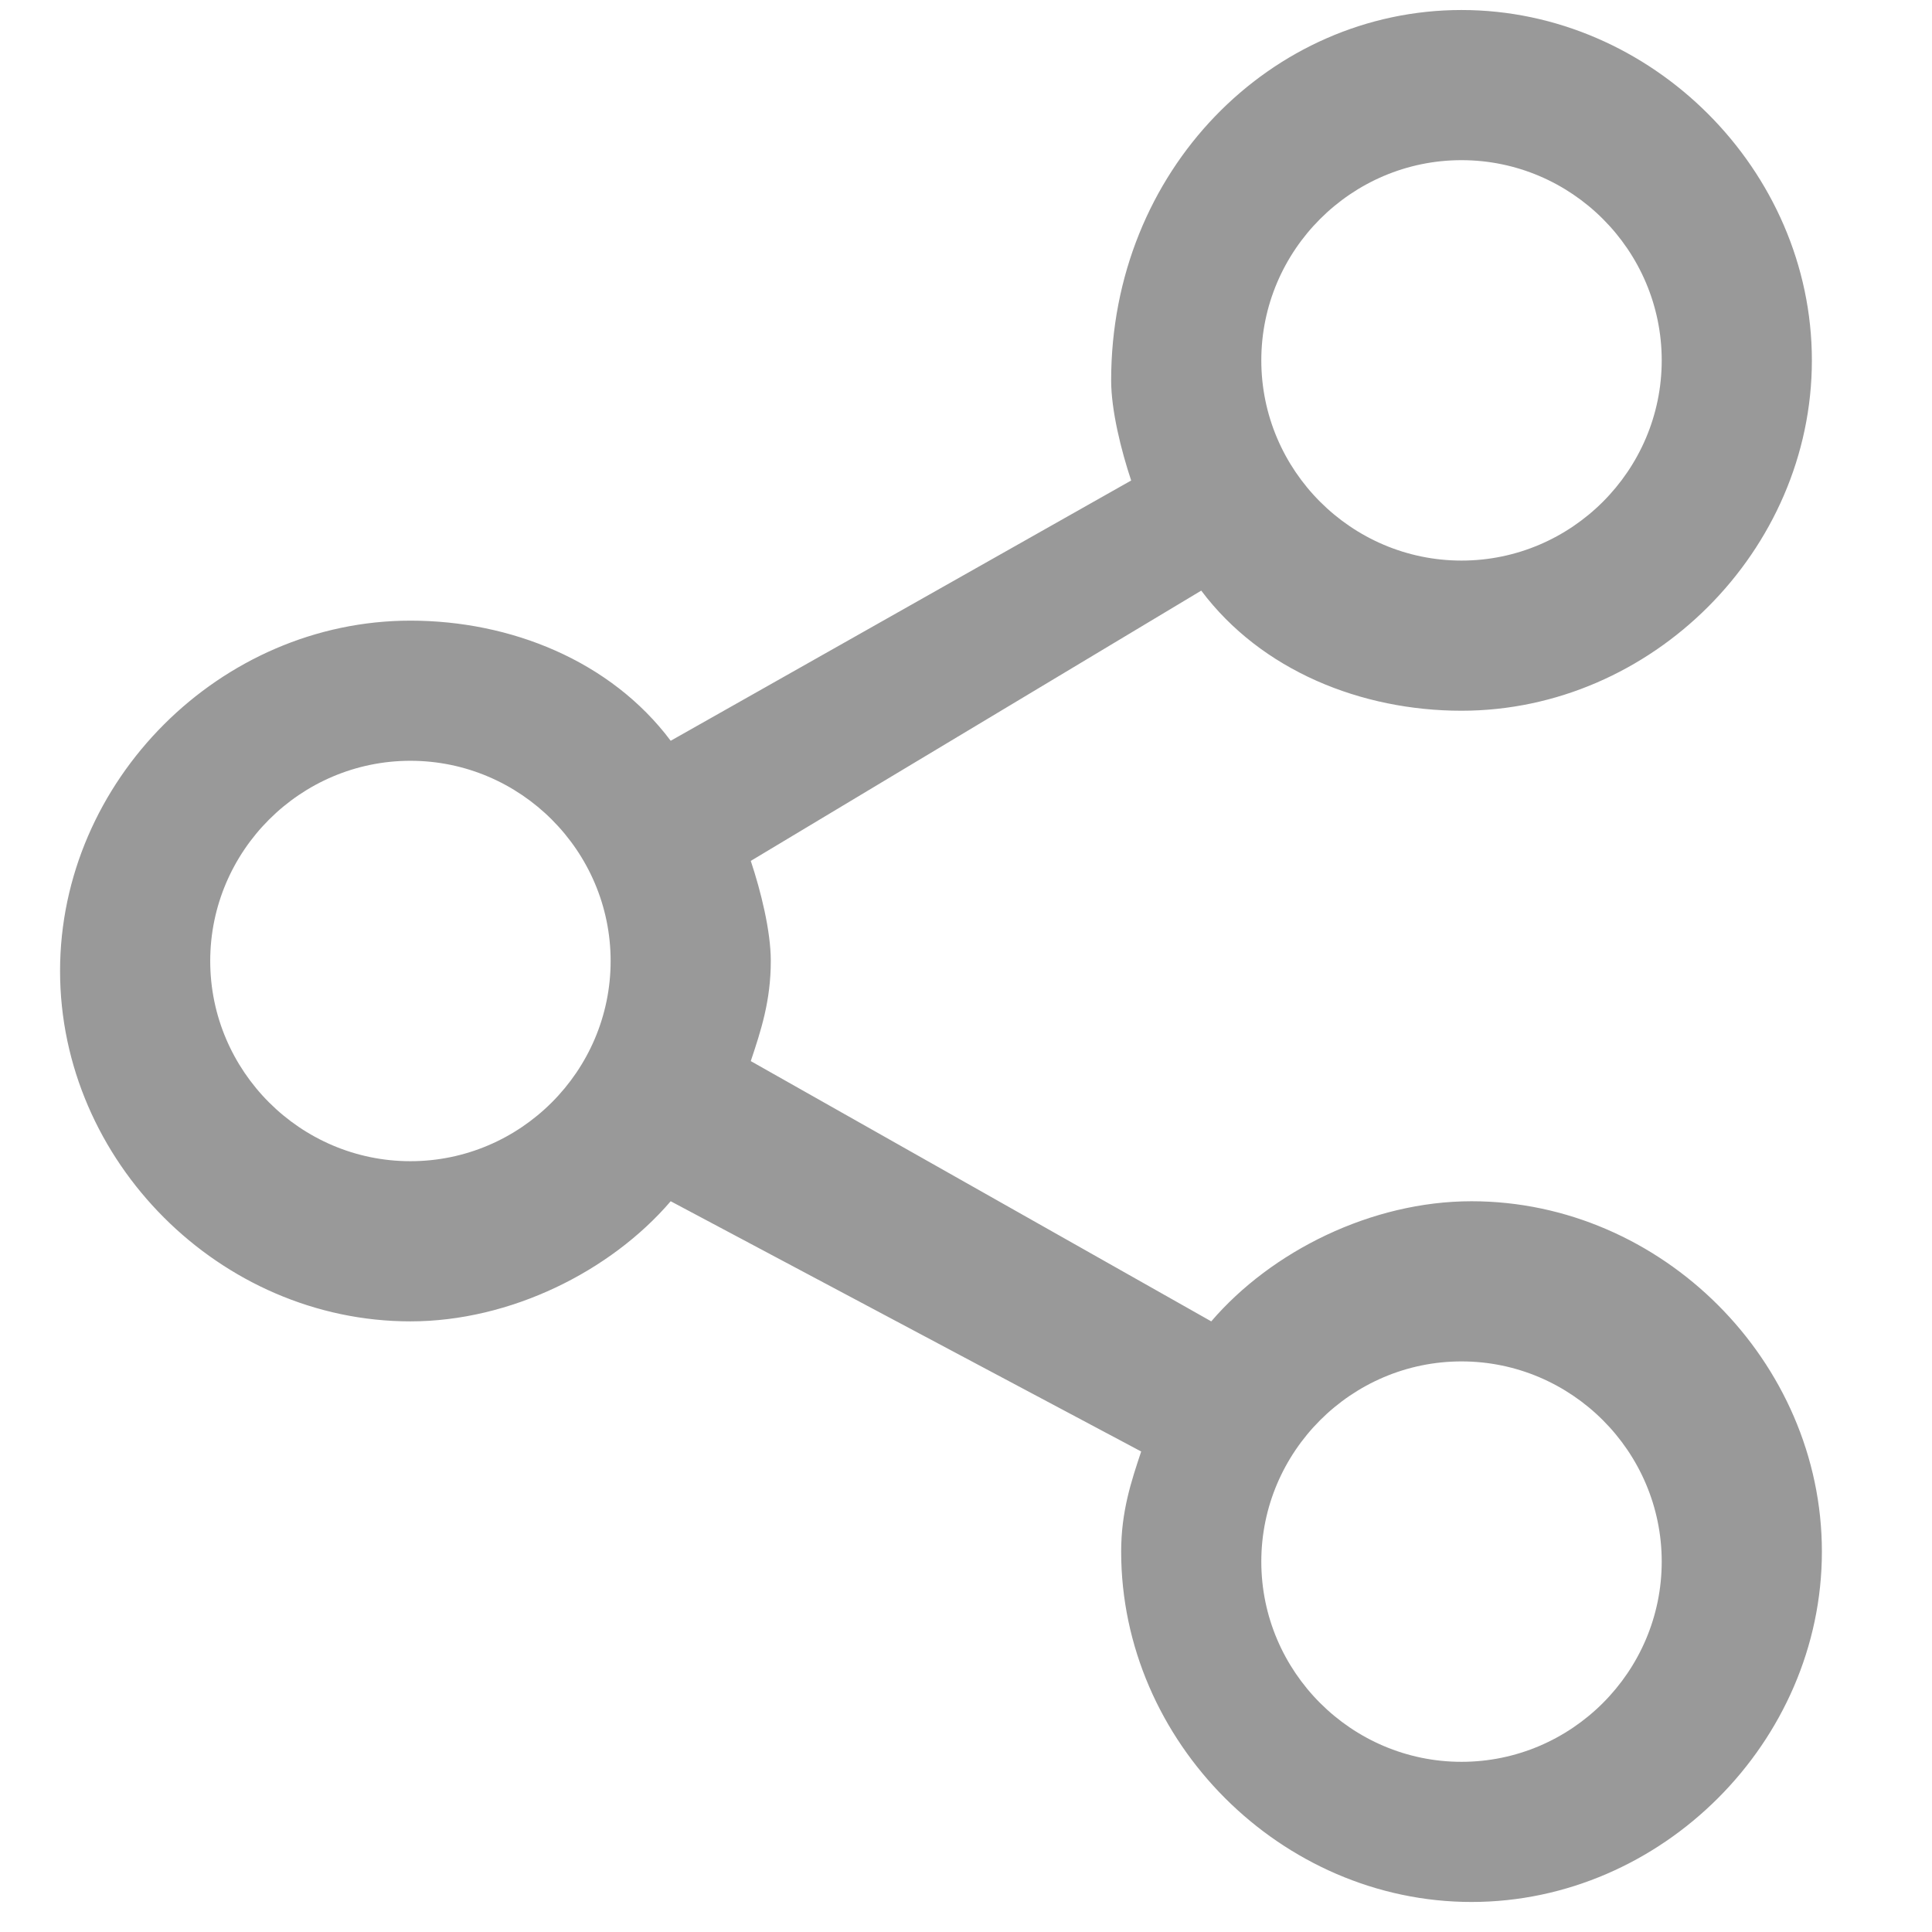
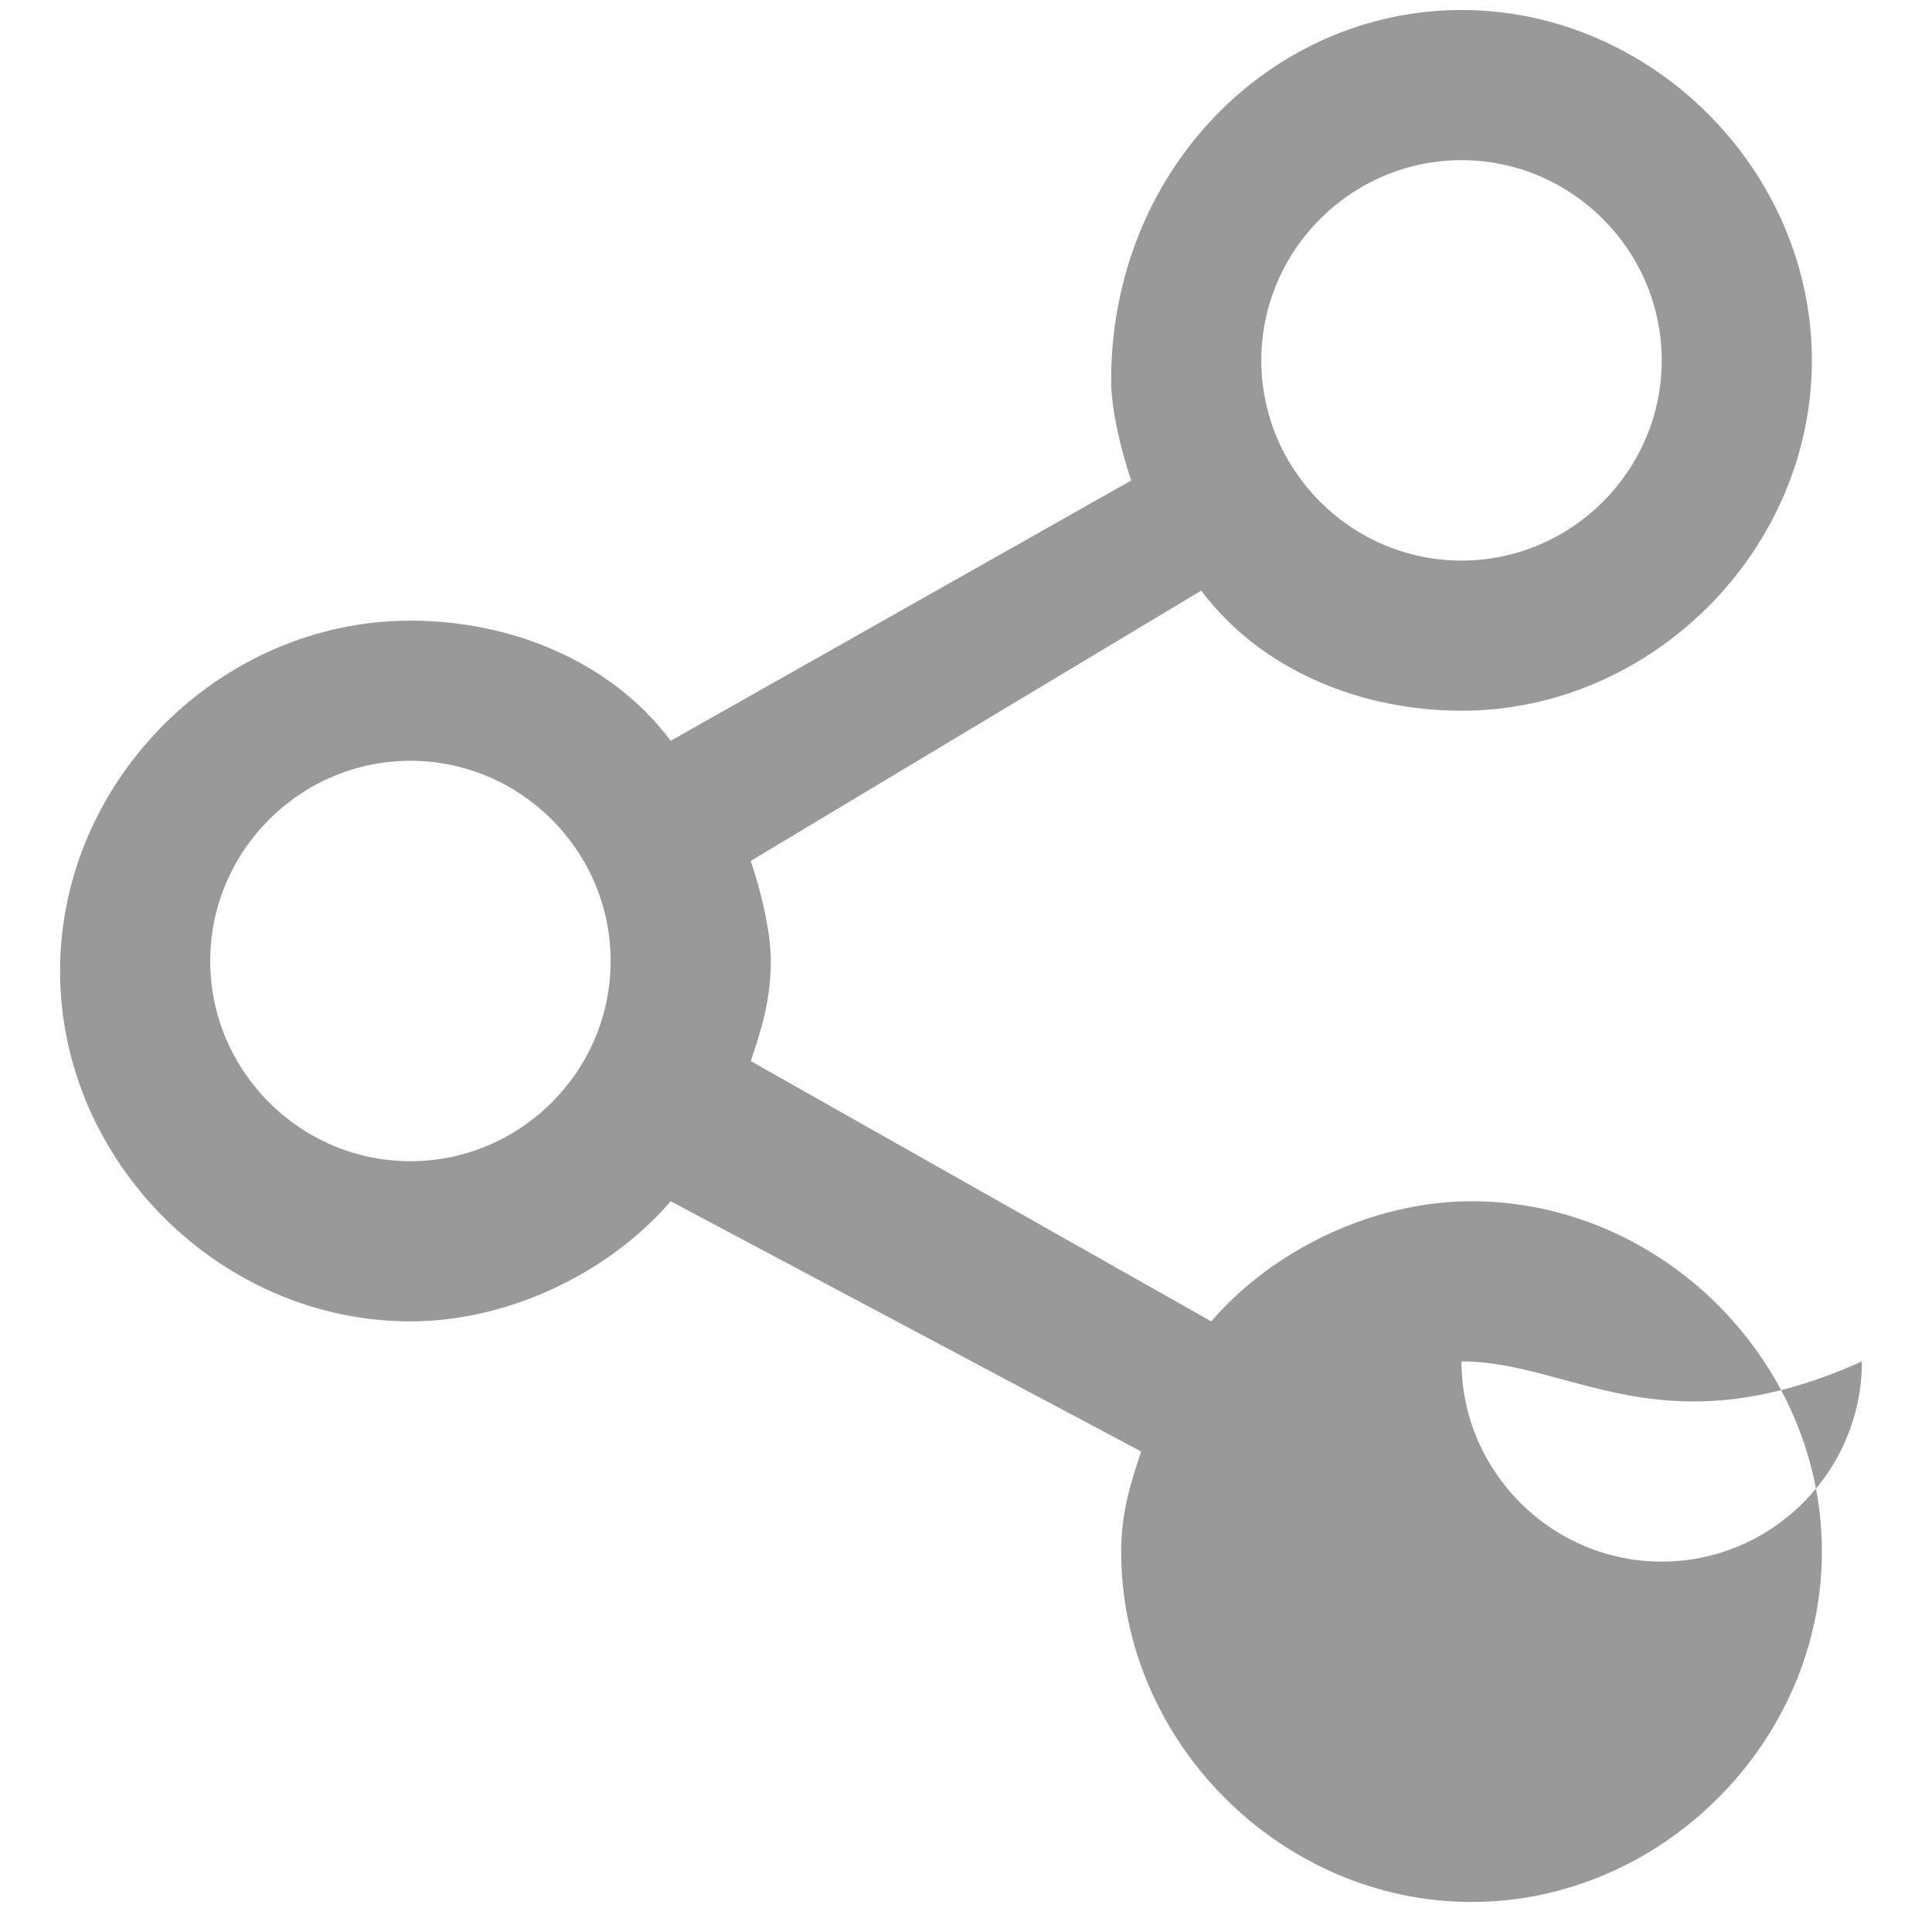
<svg xmlns="http://www.w3.org/2000/svg" version="1.1" id="Layer_1" x="0px" y="0px" viewBox="0 0 19.3 19.3" style="enable-background:new 0 0 19.3 19.3;" xml:space="preserve">
  <style type="text/css">
	.st0{fill:#999999;}
</style>
-   <path class="st0" d="M14.6,0.1c1.9,0,3.5,1.6,3.5,3.5s-1.6,3.5-3.5,3.5c-1,0-2-0.4-2.6-1.2L7.5,8.6c0.1,0.3,0.2,0.7,0.2,1  c0,0.4-0.1,0.7-0.2,1l4.6,2.6c0.6-0.7,1.6-1.2,2.6-1.2c1.9,0,3.5,1.6,3.5,3.5c0,1.9-1.6,3.5-3.5,3.5s-3.5-1.6-3.5-3.5  c0-0.4,0.1-0.7,0.2-1L6.7,12c-0.6,0.7-1.6,1.2-2.6,1.2c-1.9,0-3.5-1.6-3.5-3.5c0-1.9,1.6-3.5,3.5-3.5c1,0,2,0.4,2.6,1.2l4.6-2.6  c-0.1-0.3-0.2-0.7-0.2-1C11.1,1.7,12.7,0.1,14.6,0.1z M14.6,13.6c-1.1,0-2,0.9-2,2c0,1.1,0.9,2,2,2s2-0.9,2-2  C16.6,14.5,15.7,13.6,14.6,13.6z M4.1,7.6c-1.1,0-2,0.9-2,2c0,1.1,0.9,2,2,2c1.1,0,2-0.9,2-2C6.1,8.5,5.2,7.6,4.1,7.6z M14.6,1.6  c-1.1,0-2,0.9-2,2s0.9,2,2,2s2-0.9,2-2S15.7,1.6,14.6,1.6z" />
+   <path class="st0" d="M14.6,0.1c1.9,0,3.5,1.6,3.5,3.5s-1.6,3.5-3.5,3.5c-1,0-2-0.4-2.6-1.2L7.5,8.6c0.1,0.3,0.2,0.7,0.2,1  c0,0.4-0.1,0.7-0.2,1l4.6,2.6c0.6-0.7,1.6-1.2,2.6-1.2c1.9,0,3.5,1.6,3.5,3.5c0,1.9-1.6,3.5-3.5,3.5s-3.5-1.6-3.5-3.5  c0-0.4,0.1-0.7,0.2-1L6.7,12c-0.6,0.7-1.6,1.2-2.6,1.2c-1.9,0-3.5-1.6-3.5-3.5c0-1.9,1.6-3.5,3.5-3.5c1,0,2,0.4,2.6,1.2l4.6-2.6  c-0.1-0.3-0.2-0.7-0.2-1C11.1,1.7,12.7,0.1,14.6,0.1z M14.6,13.6c0,1.1,0.9,2,2,2s2-0.9,2-2  C16.6,14.5,15.7,13.6,14.6,13.6z M4.1,7.6c-1.1,0-2,0.9-2,2c0,1.1,0.9,2,2,2c1.1,0,2-0.9,2-2C6.1,8.5,5.2,7.6,4.1,7.6z M14.6,1.6  c-1.1,0-2,0.9-2,2s0.9,2,2,2s2-0.9,2-2S15.7,1.6,14.6,1.6z" />
</svg>